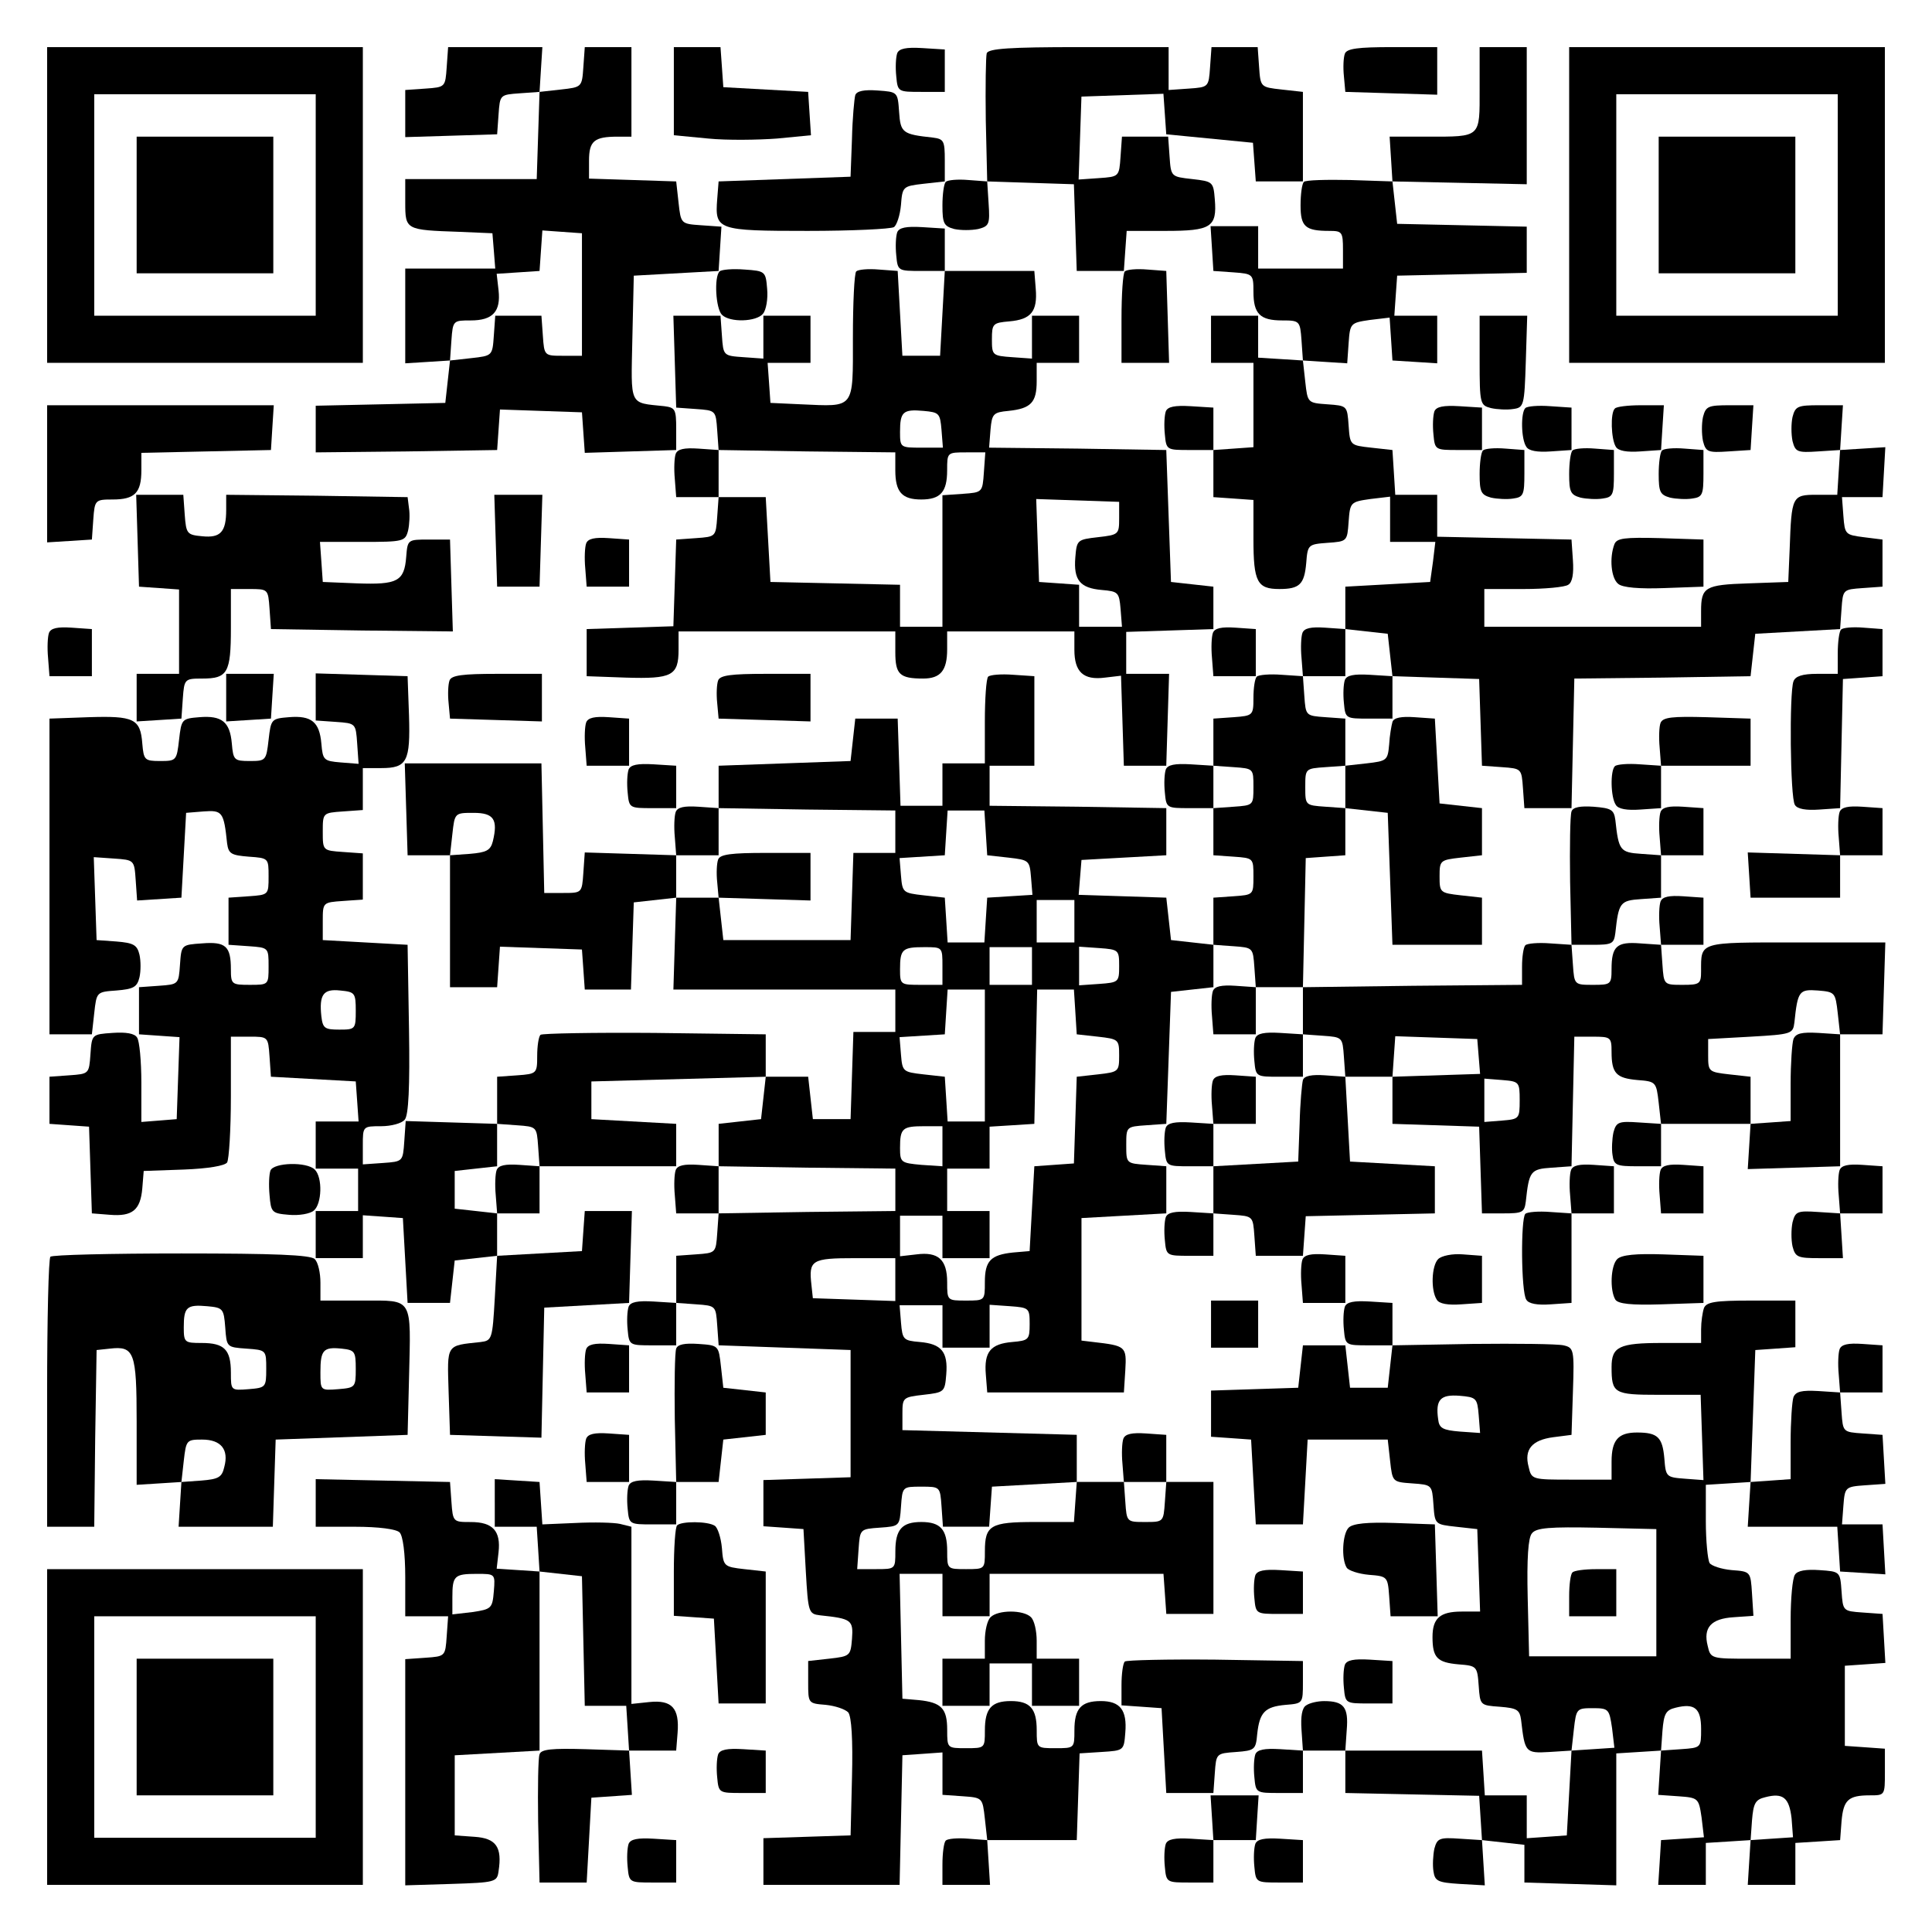
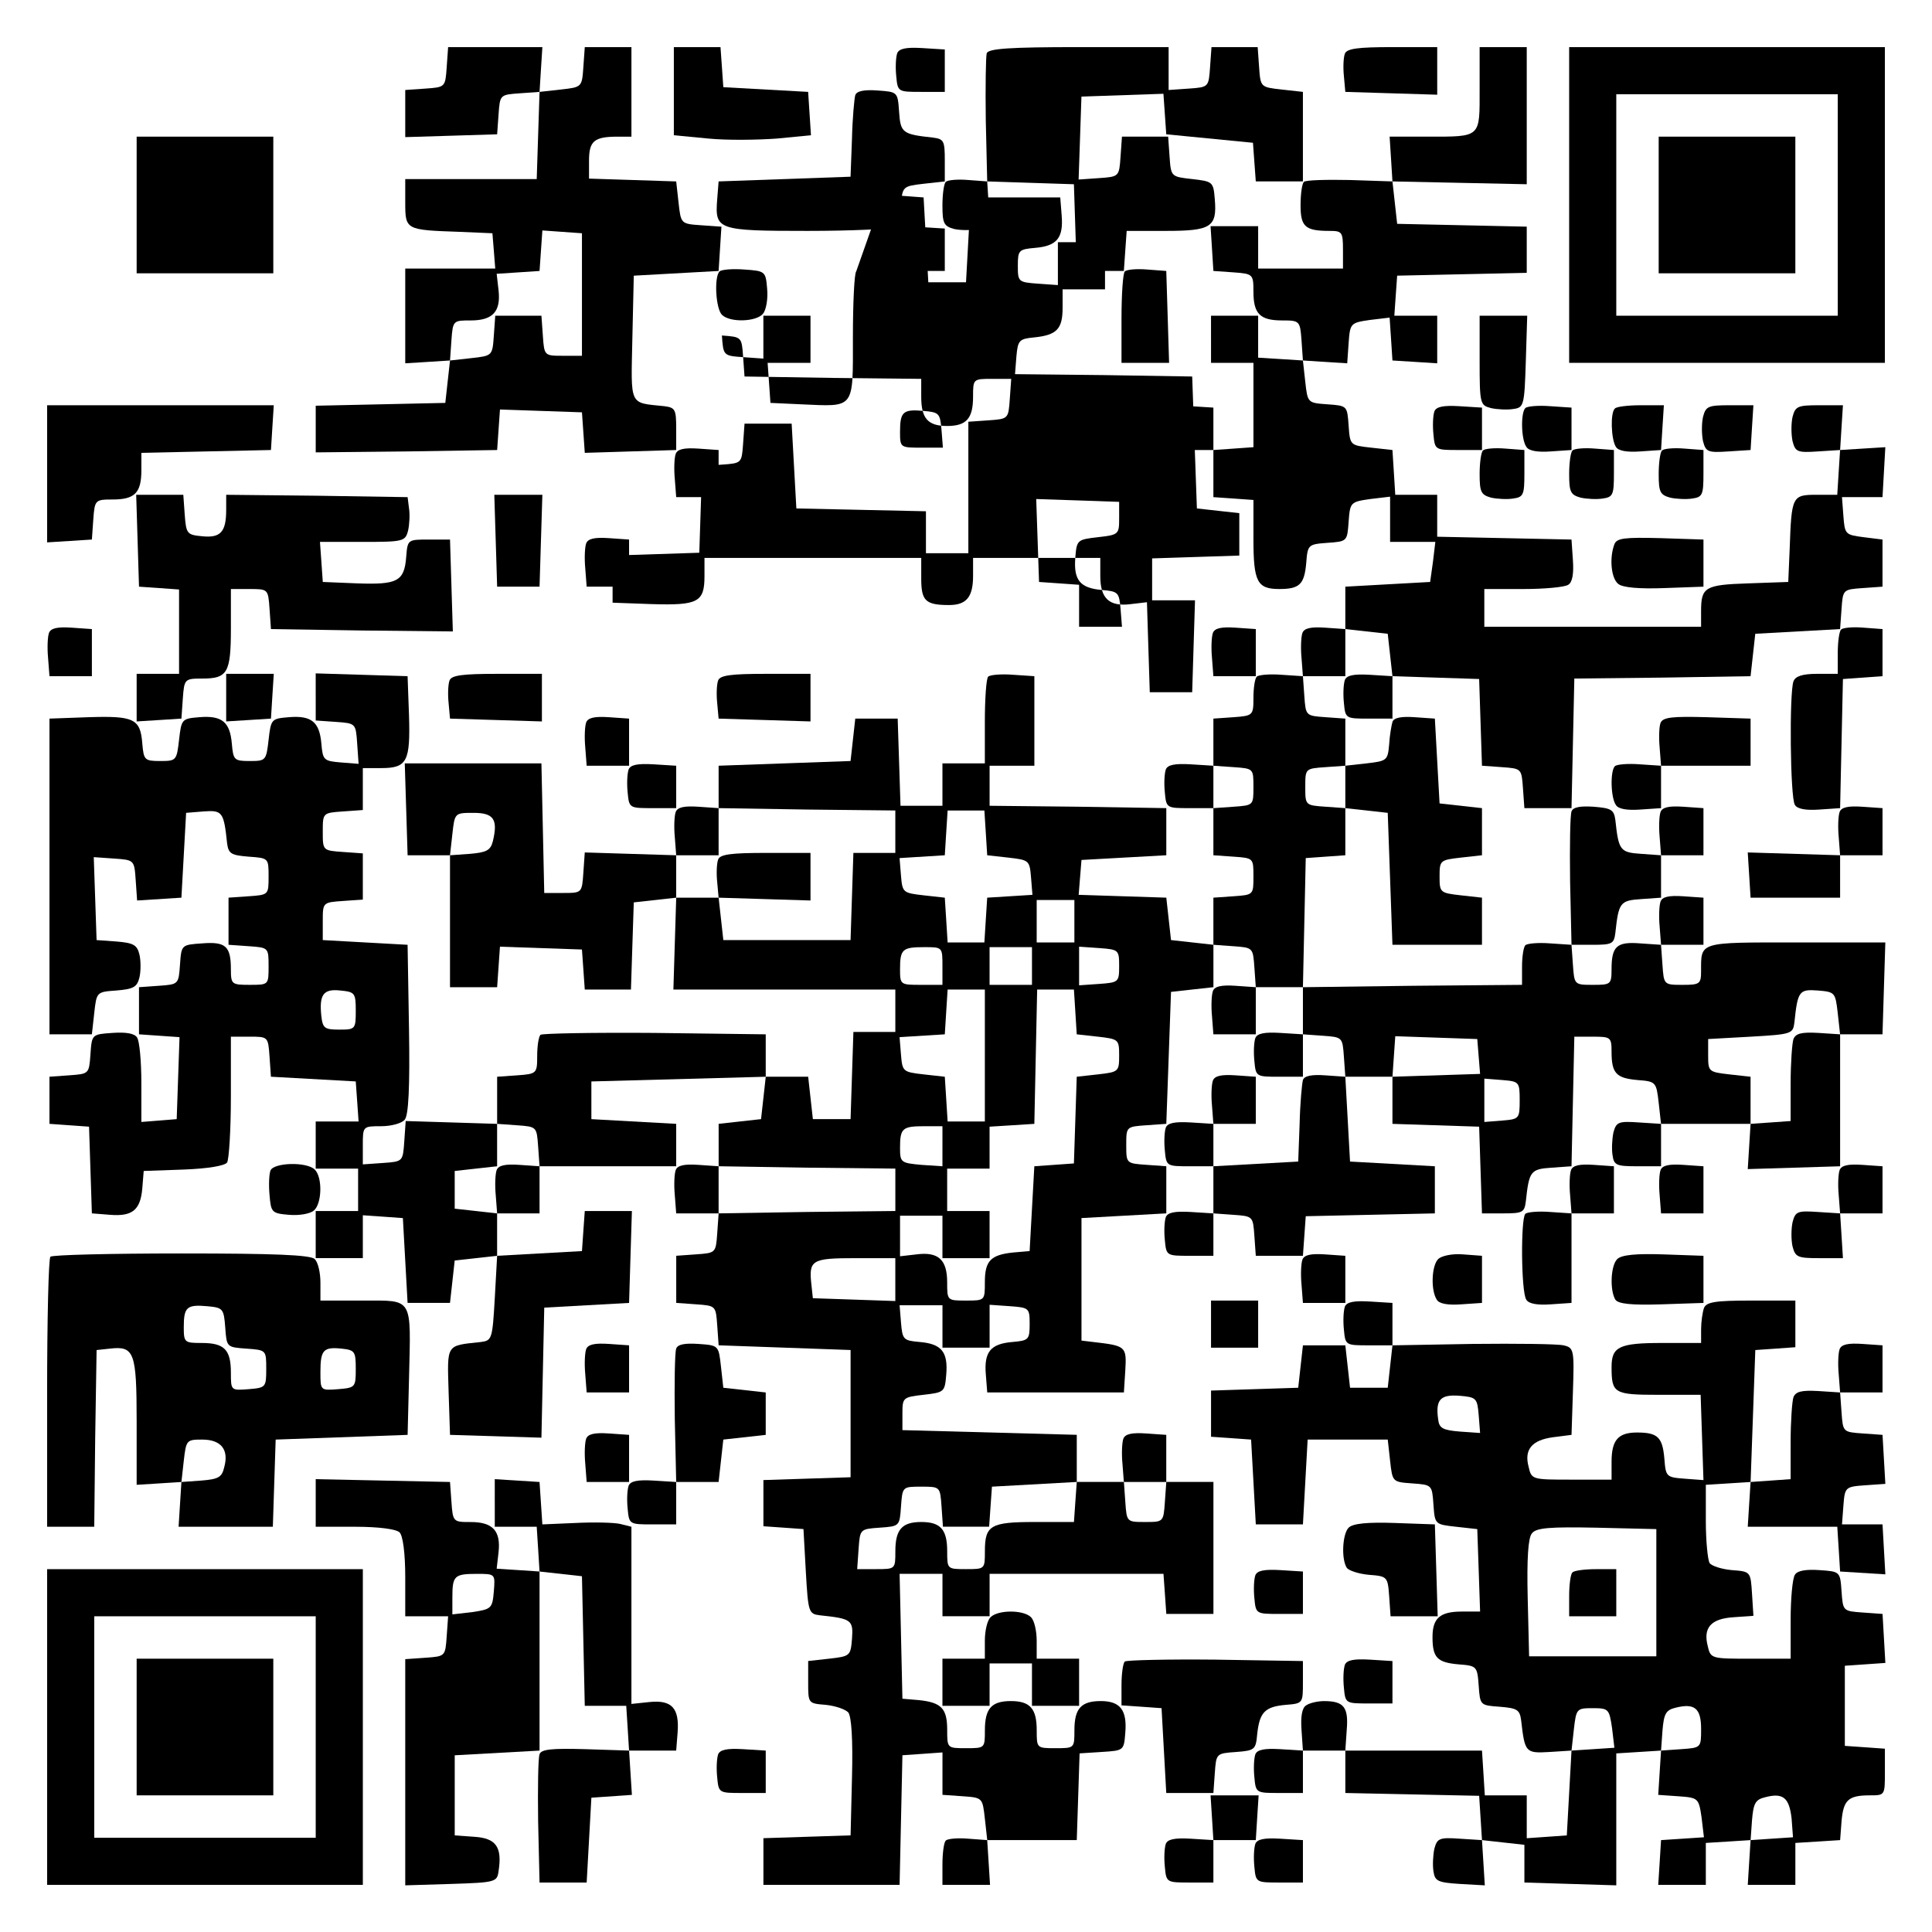
<svg xmlns="http://www.w3.org/2000/svg" version="1.0" width="100mm" height="100mm" viewBox="0 0 410 410" preserveAspectRatio="xMidYMid meet">
  <g transform="translate(0,410) scale(0.1,-0.1)" fill="#000000" stroke="none">
-     <path d="M100 3665 l0 -335 335 0 335 0 0 335 0 335 -335 0 -335 0 0 -335z m570 0 l0 -235 -235 0 -235 0 0 235 0 235 235 0 235 0 0 -235z" />
    <path d="M290 3665 l0 -145 145 0 145 0 0 145 0 145 -145 0 -145 0 0 -145z" />
    <path d="M948 3958 c-3 -43 -3 -43 -45 -46 l-43 -3 0 -50 0 -50 98 3 97 3 3 42 c3 42 3 42 45 45 l42 3 3 48 3 47 -100 0 -100 0 -3 -42z" />
    <path d="M1238 3958 c-3 -43 -3 -43 -48 -48 l-45 -5 -3 -92 -3 -93 -139 0 -140 0 0 -50 c0 -58 1 -58 115 -62 l70 -3 3 -37 3 -38 -95 0 -96 0 0 -101 0 -100 48 3 47 3 3 43 c3 42 4 42 41 42 47 0 64 19 59 64 l-4 35 46 3 45 3 3 43 3 43 42 -3 42 -3 0 -130 0 -130 -40 0 c-40 0 -40 0 -43 43 l-3 42 -49 0 -49 0 -3 -42 c-3 -43 -3 -43 -48 -48 l-45 -5 -5 -45 -5 -45 -137 -3 -138 -3 0 -49 0 -50 193 2 192 3 3 43 3 43 87 -3 87 -3 3 -43 3 -43 97 3 97 3 0 45 c0 41 -2 45 -25 48 -76 8 -71 -2 -68 145 l3 132 90 5 90 5 3 47 3 47 -43 3 c-43 3 -43 3 -48 48 l-5 45 -92 3 -93 3 0 38 c0 42 11 51 61 51 l29 0 0 95 0 95 -49 0 -50 0 -3 -42z" />
    <path d="M1430 3906 l0 -93 73 -7 c40 -4 106 -3 146 0 l72 7 -3 46 -3 46 -90 5 -90 5 -3 43 -3 42 -50 0 -49 0 0 -94z" />
    <path d="M1904 3987 c-3 -9 -4 -30 -2 -49 3 -33 4 -33 53 -33 l50 0 0 45 0 45 -48 3 c-34 2 -49 -1 -53 -11z" />
    <path d="M2094 3987 c-2 -7 -3 -71 -2 -143 l3 -129 92 -3 92 -3 3 -92 3 -92 50 0 50 0 3 43 3 42 83 0 c96 0 109 8 104 67 -3 37 -4 38 -48 43 -45 5 -45 5 -48 48 l-3 42 -49 0 -49 0 -3 -42 c-3 -43 -3 -43 -46 -46 l-43 -3 3 88 3 88 87 3 87 3 3 -43 3 -43 92 -9 92 -9 3 -41 3 -41 50 0 50 0 0 95 0 95 -45 5 c-45 5 -45 5 -48 48 l-3 42 -49 0 -49 0 -3 -42 c-3 -43 -3 -43 -45 -46 l-43 -3 0 45 0 46 -190 0 c-147 0 -192 -3 -196 -13z" />
    <path d="M2854 3986 c-3 -8 -4 -29 -2 -48 l3 -33 98 -3 97 -3 0 51 0 50 -95 0 c-73 0 -97 -3 -101 -14z" />
    <path d="M3140 3911 c0 -104 4 -101 -111 -101 l-80 0 3 -47 3 -48 143 -3 142 -3 0 146 0 145 -50 0 -50 0 0 -89z" />
    <path d="M3330 3665 l0 -335 335 0 335 0 0 335 0 335 -335 0 -335 0 0 -335z m570 0 l0 -235 -235 0 -235 0 0 235 0 235 235 0 235 0 0 -235z" />
    <path d="M3520 3665 l0 -145 145 0 145 0 0 145 0 145 -145 0 -145 0 0 -145z" />
    <path d="M1815 3898 c-2 -7 -6 -49 -7 -93 l-3 -80 -140 -5 -140 -5 -3 -38 c-5 -65 0 -67 192 -67 94 0 176 4 183 8 6 4 13 25 15 47 3 39 4 40 48 45 l45 5 0 45 c0 41 -2 45 -25 48 -65 7 -69 10 -72 55 -3 42 -3 42 -46 45 -28 2 -44 -1 -47 -10z" />
    <path d="M2007 3714 c-4 -4 -7 -27 -7 -50 0 -38 3 -44 25 -50 14 -3 36 -3 51 0 23 6 25 10 22 54 l-3 47 -40 3 c-23 2 -44 0 -48 -4z" />
    <path d="M2767 3714 c-4 -4 -7 -26 -7 -50 0 -45 10 -54 61 -54 27 0 29 -2 29 -40 l0 -40 -90 0 -90 0 0 45 0 45 -51 0 -50 0 3 -47 3 -48 43 -3 c41 -3 42 -4 42 -41 0 -47 14 -61 61 -61 37 0 38 -1 41 -42 l3 -43 47 -3 47 -3 3 43 c3 42 4 43 45 49 l42 5 3 -45 3 -46 48 -3 47 -3 0 50 0 51 -46 0 -45 0 3 43 3 42 138 3 137 3 0 49 0 49 -137 3 -138 3 -5 45 -5 45 -90 3 c-50 1 -94 0 -98 -4z" />
    <path d="M1904 3607 c-3 -9 -4 -30 -2 -49 3 -33 4 -33 53 -33 l50 0 0 45 0 45 -48 3 c-34 2 -49 -1 -53 -11z" />
    <path d="M1527 3524 c-12 -12 -8 -79 5 -92 17 -17 73 -15 87 2 7 8 11 32 9 53 -3 37 -4 38 -48 41 -25 2 -49 0 -53 -4z" />
-     <path d="M1817 3524 c-4 -4 -7 -67 -7 -140 0 -154 5 -147 -110 -142 l-65 3 -3 43 -3 42 45 0 46 0 0 50 0 50 -50 0 -50 0 0 -46 0 -45 -42 3 c-43 3 -43 3 -46 46 l-3 42 -50 0 -50 0 3 -97 3 -98 42 -3 c42 -3 42 -3 45 -45 l3 -42 188 -3 187 -2 0 -38 c0 -46 14 -62 55 -62 41 0 55 16 55 62 0 38 0 38 41 38 l40 0 -3 -42 c-3 -43 -3 -43 -45 -46 l-43 -3 0 -140 0 -139 -45 0 -45 0 0 45 0 44 -137 3 -138 3 -5 90 -5 90 -50 0 -50 0 -3 -42 c-3 -42 -3 -42 -45 -45 l-42 -3 -3 -92 -3 -92 -92 -3 -92 -3 0 -50 0 -50 83 -3 c98 -3 112 4 112 59 l0 39 230 0 230 0 0 -44 c0 -47 9 -56 59 -56 37 0 51 17 51 62 l0 38 135 0 135 0 0 -39 c0 -47 19 -65 65 -59 l34 4 3 -96 3 -95 45 0 45 0 3 98 3 97 -46 0 -45 0 0 45 0 44 93 3 92 3 0 45 0 45 -45 5 -45 5 -5 140 -5 140 -188 3 -188 2 3 38 c3 34 6 37 38 40 48 5 60 18 60 63 l0 39 45 0 45 0 0 50 0 50 -50 0 -50 0 0 -46 0 -45 -42 3 c-42 3 -43 4 -43 38 0 33 2 35 37 38 46 4 60 21 56 69 l-3 38 -95 0 -95 0 -5 -90 -5 -90 -40 0 -40 0 -5 90 -5 90 -40 3 c-23 2 -44 0 -48 -4z m181 -336 l3 -38 -45 0 c-45 0 -46 0 -46 33 0 43 6 49 50 45 33 -3 35 -5 38 -40z m377 -188 c0 -34 -1 -35 -45 -40 -44 -5 -45 -6 -48 -43 -4 -48 10 -65 56 -69 35 -3 37 -5 40 -40 l3 -38 -45 0 -46 0 0 44 0 45 -42 3 -43 3 -3 88 -3 88 88 -3 88 -3 0 -35z" />
+     <path d="M1817 3524 c-4 -4 -7 -67 -7 -140 0 -154 5 -147 -110 -142 l-65 3 -3 43 -3 42 45 0 46 0 0 50 0 50 -50 0 -50 0 0 -46 0 -45 -42 3 c-43 3 -43 3 -46 46 c42 -3 42 -3 45 -45 l3 -42 188 -3 187 -2 0 -38 c0 -46 14 -62 55 -62 41 0 55 16 55 62 0 38 0 38 41 38 l40 0 -3 -42 c-3 -43 -3 -43 -45 -46 l-43 -3 0 -140 0 -139 -45 0 -45 0 0 45 0 44 -137 3 -138 3 -5 90 -5 90 -50 0 -50 0 -3 -42 c-3 -42 -3 -42 -45 -45 l-42 -3 -3 -92 -3 -92 -92 -3 -92 -3 0 -50 0 -50 83 -3 c98 -3 112 4 112 59 l0 39 230 0 230 0 0 -44 c0 -47 9 -56 59 -56 37 0 51 17 51 62 l0 38 135 0 135 0 0 -39 c0 -47 19 -65 65 -59 l34 4 3 -96 3 -95 45 0 45 0 3 98 3 97 -46 0 -45 0 0 45 0 44 93 3 92 3 0 45 0 45 -45 5 -45 5 -5 140 -5 140 -188 3 -188 2 3 38 c3 34 6 37 38 40 48 5 60 18 60 63 l0 39 45 0 45 0 0 50 0 50 -50 0 -50 0 0 -46 0 -45 -42 3 c-42 3 -43 4 -43 38 0 33 2 35 37 38 46 4 60 21 56 69 l-3 38 -95 0 -95 0 -5 -90 -5 -90 -40 0 -40 0 -5 90 -5 90 -40 3 c-23 2 -44 0 -48 -4z m181 -336 l3 -38 -45 0 c-45 0 -46 0 -46 33 0 43 6 49 50 45 33 -3 35 -5 38 -40z m377 -188 c0 -34 -1 -35 -45 -40 -44 -5 -45 -6 -48 -43 -4 -48 10 -65 56 -69 35 -3 37 -5 40 -40 l3 -38 -45 0 -46 0 0 44 0 45 -42 3 -43 3 -3 88 -3 88 88 -3 88 -3 0 -35z" />
    <path d="M2387 3524 c-4 -4 -7 -49 -7 -101 l0 -93 50 0 51 0 -3 98 -3 97 -40 3 c-23 2 -44 0 -48 -4z" />
    <path d="M2570 3380 l0 -50 45 0 45 0 0 -89 0 -90 -42 -3 -43 -3 0 -50 0 -50 43 -3 42 -3 0 -83 c0 -91 8 -106 55 -106 43 0 53 10 57 55 3 39 4 40 45 43 42 3 42 3 45 45 3 41 4 42 46 48 l42 5 0 -48 0 -48 48 0 48 0 -5 -42 -6 -43 -90 -5 -90 -5 0 -45 0 -45 45 -5 45 -5 5 -45 5 -45 92 -3 92 -3 3 -92 3 -92 42 -3 c42 -3 42 -3 45 -45 l3 -42 50 0 50 0 3 137 3 138 187 2 187 3 5 45 5 45 90 5 90 5 3 42 c3 42 3 42 45 45 l42 3 0 50 0 50 -40 5 c-39 5 -40 6 -43 45 l-3 40 43 0 43 0 3 53 3 53 -48 -3 -48 -3 -3 -47 -3 -48 -44 0 c-52 0 -53 -3 -57 -115 l-3 -70 -85 -3 c-92 -3 -100 -8 -100 -59 l0 -33 -230 0 -230 0 0 40 0 40 83 0 c45 0 88 4 95 9 9 5 12 24 10 52 l-3 44 -142 3 -143 3 0 44 0 45 -44 0 -45 0 -3 48 -3 47 -45 5 c-45 5 -45 5 -48 47 -3 42 -3 42 -45 45 -42 3 -42 3 -47 48 l-5 45 -47 3 -48 3 0 45 0 44 -50 0 -50 0 0 -50z" />
    <path d="M3140 3335 c0 -92 1 -95 24 -101 13 -3 35 -4 47 -2 23 3 24 7 27 101 l3 97 -51 0 -50 0 0 -95z" />
    <path d="M100 3094 l0 -145 48 3 47 3 3 43 c3 41 4 42 41 42 47 0 61 14 61 62 l0 37 138 3 137 3 3 48 3 47 -240 0 -241 0 0 -146z" />
    <path d="M2474 3227 c-3 -9 -4 -30 -2 -49 3 -33 4 -33 53 -33 l50 0 0 45 0 45 -48 3 c-34 2 -49 -1 -53 -11z" />
    <path d="M3044 3227 c-3 -9 -4 -30 -2 -49 3 -33 4 -33 53 -33 l50 0 0 45 0 45 -48 3 c-34 2 -49 -1 -53 -11z" />
    <path d="M3237 3234 c-10 -10 -9 -66 2 -82 5 -9 24 -12 52 -10 l44 3 0 45 0 45 -45 3 c-25 2 -49 0 -53 -4z" />
    <path d="M3427 3233 c-10 -9 -8 -65 2 -81 5 -9 24 -12 52 -10 l44 3 3 48 3 47 -49 0 c-27 0 -52 -3 -55 -7z" />
    <path d="M3614 3215 c-3 -14 -3 -36 0 -51 6 -23 10 -25 54 -22 l47 3 3 48 3 47 -50 0 c-46 0 -51 -2 -57 -25z" />
    <path d="M3804 3215 c-3 -14 -3 -36 0 -51 6 -23 10 -25 54 -22 l47 3 3 48 3 47 -50 0 c-46 0 -51 -2 -57 -25z" />
    <path d="M1434 3137 c-3 -8 -4 -32 -2 -53 l3 -39 45 0 45 0 0 50 0 50 -43 3 c-30 2 -44 -1 -48 -11z" />
    <path d="M3147 3144 c-4 -4 -7 -27 -7 -50 0 -38 3 -44 24 -50 13 -3 35 -4 47 -2 22 3 24 8 24 53 l0 50 -40 3 c-23 2 -44 0 -48 -4z" />
    <path d="M3337 3144 c-4 -4 -7 -27 -7 -50 0 -38 3 -44 24 -50 13 -3 35 -4 47 -2 22 3 24 8 24 53 l0 50 -40 3 c-23 2 -44 0 -48 -4z" />
    <path d="M3527 3144 c-4 -4 -7 -27 -7 -50 0 -38 3 -44 24 -50 13 -3 35 -4 47 -2 22 3 24 8 24 53 l0 50 -40 3 c-23 2 -44 0 -48 -4z" />
    <path d="M292 2953 l3 -98 43 -3 42 -3 0 -90 0 -89 -45 0 -45 0 0 -51 0 -50 48 3 47 3 3 43 c3 41 4 42 41 42 54 0 61 12 61 107 l0 83 39 0 c40 0 40 0 43 -42 l3 -43 193 -3 193 -2 -3 97 -3 98 -45 0 c-45 0 -45 0 -48 -37 -4 -52 -19 -59 -104 -56 l-73 3 -3 43 -3 42 90 0 c87 0 91 1 97 24 3 13 4 35 2 47 l-3 24 -192 3 -193 2 0 -32 c0 -47 -12 -60 -51 -56 -32 3 -34 5 -37 46 l-3 42 -50 0 -50 0 3 -97z" />
    <path d="M1052 2953 l3 -98 45 0 45 0 3 98 3 97 -51 0 -51 0 3 -97z" />
    <path d="M1244 2947 c-3 -8 -4 -32 -2 -53 l3 -39 45 0 45 0 0 50 0 50 -43 3 c-30 2 -44 -1 -48 -11z" />
    <path d="M3426 2945 c-11 -29 -7 -72 8 -84 9 -8 45 -11 98 -9 l83 3 0 50 0 50 -91 3 c-77 2 -93 0 -98 -13z" />
    <path d="M104 2757 c-3 -8 -4 -32 -2 -53 l3 -39 45 0 45 0 0 50 0 50 -43 3 c-30 2 -44 -1 -48 -11z" />
    <path d="M2574 2757 c-3 -8 -4 -32 -2 -53 l3 -39 45 0 45 0 0 50 0 50 -43 3 c-30 2 -44 -1 -48 -11z" />
    <path d="M2764 2757 c-3 -8 -4 -32 -2 -53 l3 -39 45 0 45 0 0 50 0 50 -43 3 c-30 2 -44 -1 -48 -11z" />
    <path d="M3907 2764 c-4 -4 -7 -27 -7 -51 l0 -43 -44 0 c-31 0 -46 -5 -50 -16 -9 -24 -7 -247 3 -262 5 -9 24 -12 52 -10 l44 3 3 137 3 137 42 3 42 3 0 50 0 50 -40 3 c-23 2 -44 0 -48 -4z" />
    <path d="M480 2619 l0 -50 48 3 47 3 3 48 3 47 -50 0 -51 0 0 -51z" />
    <path d="M670 2621 l0 -50 43 -3 c42 -3 42 -3 45 -46 l3 -43 -38 3 c-36 3 -38 5 -41 40 -4 46 -21 60 -69 56 -37 -3 -38 -4 -43 -48 -5 -44 -6 -45 -40 -45 -33 0 -35 2 -38 37 -4 46 -21 60 -69 56 -37 -3 -38 -4 -43 -48 -5 -44 -6 -45 -40 -45 -33 0 -35 2 -38 37 -4 53 -18 59 -114 56 l-83 -3 0 -335 0 -335 45 0 45 0 5 45 c5 45 5 45 47 48 36 3 44 7 49 28 3 13 3 35 0 48 -5 21 -13 25 -49 28 l-42 3 -3 88 -3 88 43 -3 c43 -3 43 -3 46 -46 l3 -43 47 3 47 3 5 90 5 90 37 3 c40 3 43 -1 50 -68 3 -22 9 -25 46 -28 42 -3 42 -3 42 -42 0 -39 0 -39 -42 -42 l-43 -3 0 -50 0 -50 43 -3 c42 -3 42 -3 42 -43 0 -39 0 -39 -40 -39 -38 0 -40 1 -40 33 0 49 -11 59 -61 55 -44 -3 -44 -3 -47 -45 -3 -42 -3 -42 -45 -45 l-42 -3 0 -50 0 -50 43 -3 43 -3 -3 -87 -3 -87 -37 -3 -38 -3 0 83 c0 46 -4 89 -9 96 -5 9 -24 12 -52 10 -44 -3 -44 -3 -47 -45 -3 -42 -3 -42 -45 -45 l-42 -3 0 -50 0 -50 42 -3 42 -3 3 -92 3 -92 38 -3 c48 -4 65 10 69 56 l3 37 85 3 c52 2 87 8 92 15 4 7 8 69 8 140 l0 127 39 0 c40 0 40 0 43 -42 l3 -43 90 -5 90 -5 3 -42 3 -43 -45 0 -46 0 0 -50 0 -50 45 0 45 0 0 -45 0 -45 -45 0 -45 0 0 -50 0 -50 50 0 50 0 0 46 0 45 43 -3 42 -3 5 -90 5 -90 45 0 45 0 5 45 5 45 45 5 45 5 0 45 0 45 -45 5 -45 5 0 40 0 40 45 5 45 5 0 45 0 45 -97 3 -97 3 -3 -43 c-3 -43 -3 -43 -45 -46 l-43 -3 0 40 c0 41 0 41 39 41 21 0 44 6 50 14 8 9 11 69 9 192 l-3 179 -90 5 -90 5 0 40 c0 40 0 40 43 43 l42 3 0 49 0 49 -42 3 c-43 3 -43 3 -43 43 0 40 0 40 43 43 l42 3 0 45 0 44 39 0 c55 0 62 14 59 112 l-3 83 -97 3 -98 3 0 -50z m85 -666 c0 -39 -1 -40 -35 -40 -31 0 -35 3 -38 28 -5 46 4 59 40 55 31 -3 33 -5 33 -43z" />
    <path d="M954 2656 c-3 -8 -4 -29 -2 -48 l3 -33 98 -3 97 -3 0 51 0 50 -95 0 c-73 0 -97 -3 -101 -14z" />
    <path d="M1524 2656 c-3 -8 -4 -29 -2 -48 l3 -33 98 -3 97 -3 0 51 0 50 -95 0 c-73 0 -97 -3 -101 -14z" />
    <path d="M2097 2664 c-4 -4 -7 -47 -7 -96 l0 -88 -45 0 -45 0 0 -45 0 -45 -45 0 -44 0 -3 93 -3 92 -45 0 -45 0 -5 -45 -5 -45 -140 -5 -140 -5 0 -45 0 -45 188 -3 187 -2 0 -45 0 -45 -45 0 -44 0 -3 -92 -3 -93 -135 0 -135 0 -5 45 -5 45 -45 0 -45 0 -3 -97 -3 -98 236 0 235 0 0 -45 0 -45 -45 0 -44 0 -3 -92 -3 -93 -40 0 -40 0 -5 45 -5 45 -45 0 -45 0 -5 -45 -5 -45 -45 -5 -45 -5 0 -45 0 -45 188 -3 187 -2 0 -45 0 -45 -187 -2 -188 -3 -3 -42 c-3 -42 -3 -42 -45 -45 l-42 -3 0 -50 0 -50 42 -3 c42 -3 42 -3 45 -45 l3 -42 140 -5 140 -5 0 -135 0 -135 -92 -3 -93 -3 0 -49 0 -49 43 -3 42 -3 5 -90 c5 -87 6 -90 30 -93 67 -7 71 -10 68 -50 -3 -36 -4 -37 -48 -42 l-45 -5 0 -45 c0 -45 0 -45 37 -48 20 -2 41 -9 48 -16 7 -9 10 -58 8 -137 l-3 -124 -92 -3 -93 -3 0 -49 0 -50 145 0 144 0 3 138 3 137 43 3 42 3 0 -45 0 -45 43 -3 c42 -3 42 -3 47 -48 l5 -45 95 0 95 0 3 92 3 92 47 3 c47 3 47 3 50 41 4 48 -11 67 -52 67 -42 0 -56 -16 -56 -62 0 -38 0 -38 -40 -38 -40 0 -40 0 -40 38 0 46 -14 62 -55 62 -41 0 -55 -16 -55 -62 0 -38 0 -38 -40 -38 -40 0 -40 0 -40 39 0 45 -12 58 -60 63 l-35 3 -3 133 -3 132 46 0 45 0 0 -45 0 -45 50 0 50 0 0 45 0 45 184 0 185 0 3 -42 3 -43 50 0 50 0 0 140 0 140 -50 0 -50 0 -3 -42 c-3 -43 -3 -43 -42 -43 -39 0 -39 0 -42 43 l-3 42 -50 0 -50 0 -3 -42 -3 -43 -83 0 c-94 0 -106 -7 -106 -62 0 -38 0 -38 -40 -38 -40 0 -40 0 -40 38 0 46 -14 62 -55 62 -41 0 -55 -16 -55 -62 0 -38 0 -38 -41 -38 l-40 0 3 43 c3 42 3 42 45 45 42 3 42 3 45 45 3 42 3 42 43 42 40 0 40 0 43 -42 l3 -43 49 0 49 0 3 43 3 42 90 5 90 5 0 50 0 50 -185 5 -185 5 0 35 c0 34 1 35 45 40 44 5 45 6 48 43 4 48 -10 65 -56 69 -35 3 -37 5 -40 41 l-3 37 45 0 46 0 0 -45 0 -45 50 0 50 0 0 46 0 45 43 -3 c41 -3 42 -4 42 -38 0 -33 -2 -35 -37 -38 -46 -4 -60 -21 -56 -69 l3 -38 145 0 145 0 3 47 c3 51 1 52 -68 60 l-25 3 0 130 0 130 90 5 90 5 0 50 0 50 -42 3 c-43 3 -43 3 -43 42 0 39 0 39 43 42 l42 3 5 140 5 140 45 5 45 5 0 45 0 45 -45 5 -45 5 -5 45 -5 45 -93 3 -93 3 3 37 3 37 90 5 90 5 0 50 0 50 -187 3 -188 2 0 43 0 42 47 0 48 0 0 95 0 95 -45 3 c-25 2 -49 0 -53 -4z m-5 -331 l3 -48 45 -5 c44 -5 45 -6 48 -42 l3 -37 -48 -3 -48 -3 -3 -47 -3 -48 -39 0 -39 0 -3 48 -3 47 -45 5 c-44 5 -45 6 -48 42 l-3 37 48 3 48 3 3 48 3 47 39 0 39 0 3 -47z m188 -188 l0 -45 -40 0 -40 0 0 45 0 45 40 0 40 0 0 -45z m-280 -95 l0 -40 -45 0 c-44 0 -45 0 -45 33 0 43 5 47 52 47 38 0 38 0 38 -40z m190 0 l0 -40 -45 0 -45 0 0 40 0 40 45 0 45 0 0 -40z m185 0 c0 -34 -1 -35 -42 -38 l-43 -3 0 41 0 41 43 -3 c41 -3 42 -4 42 -38z m-285 -190 l0 -140 -39 0 -40 0 -3 48 -3 47 -45 5 c-44 5 -45 6 -48 42 l-3 37 48 3 48 3 3 48 3 47 40 0 39 0 0 -140z m192 93 l3 -48 45 -5 c44 -5 45 -6 45 -40 0 -34 -1 -35 -45 -40 l-45 -5 -3 -92 -3 -92 -42 -3 -42 -3 -5 -90 -5 -90 -35 -3 c-48 -5 -60 -18 -60 -63 0 -39 0 -39 -40 -39 -40 0 -40 0 -40 39 0 48 -19 65 -65 59 l-35 -4 0 43 0 43 45 0 45 0 0 -45 0 -45 50 0 50 0 0 50 0 50 -45 0 -45 0 0 45 0 45 45 0 45 0 0 44 0 45 48 3 47 3 3 143 3 142 39 0 39 0 3 -47z m-282 -286 l0 -42 -45 3 c-43 4 -45 5 -45 36 0 42 5 46 52 46 l38 0 0 -43z m-100 -282 l0 -46 -87 3 -88 3 -3 28 c-6 53 0 57 93 57 l85 0 0 -45z" />
    <path d="M2667 2664 c-4 -4 -7 -24 -7 -45 0 -37 -1 -38 -42 -41 l-43 -3 0 -50 0 -50 43 -3 c42 -3 42 -3 42 -42 0 -39 0 -39 -42 -42 l-43 -3 0 -50 0 -50 43 -3 c42 -3 42 -3 42 -42 0 -39 0 -39 -42 -42 l-43 -3 0 -50 0 -50 42 -3 c42 -3 42 -3 45 -45 l3 -42 50 0 50 0 3 137 3 137 42 3 42 3 0 50 0 50 -42 3 c-43 3 -43 3 -43 42 0 39 0 39 43 42 l42 3 0 50 0 50 -42 3 c-42 3 -42 3 -45 45 l-3 42 -45 3 c-25 2 -49 0 -53 -4z" />
    <path d="M2854 2657 c-3 -9 -4 -30 -2 -49 3 -33 4 -33 53 -33 l50 0 0 45 0 45 -48 3 c-34 2 -49 -1 -53 -11z" />
    <path d="M1244 2567 c-3 -8 -4 -32 -2 -53 l3 -39 45 0 45 0 0 50 0 50 -43 3 c-30 2 -44 -1 -48 -11z" />
    <path d="M2955 2568 c-2 -7 -6 -29 -7 -48 -3 -34 -5 -35 -48 -40 l-45 -5 0 -45 0 -45 45 -5 45 -5 5 -140 5 -140 95 0 95 0 0 50 0 50 -45 5 c-44 5 -45 6 -45 40 0 34 1 35 45 40 l45 5 0 50 0 50 -45 5 -45 5 -5 90 -5 90 -43 3 c-28 2 -44 -1 -47 -10z" />
    <path d="M3524 2566 c-3 -7 -4 -31 -2 -52 l3 -39 95 0 95 0 0 50 0 50 -93 3 c-73 2 -93 0 -98 -12z" />
    <path d="M862 2383 l3 -98 45 0 45 0 5 45 c5 45 5 45 45 45 43 0 52 -14 41 -60 -5 -20 -14 -24 -49 -27 l-42 -3 0 -140 0 -140 50 0 50 0 3 43 3 43 87 -3 87 -3 3 -42 3 -43 49 0 49 0 3 93 3 92 45 5 45 5 0 45 0 45 -97 3 -97 3 -3 -43 c-3 -43 -3 -43 -43 -43 l-40 0 -3 138 -3 137 -145 0 -145 0 3 -97z" />
    <path d="M1334 2467 c-3 -9 -4 -30 -2 -49 3 -33 4 -33 53 -33 l50 0 0 45 0 45 -48 3 c-34 2 -49 -1 -53 -11z" />
    <path d="M2474 2467 c-3 -9 -4 -30 -2 -49 3 -33 4 -33 53 -33 l50 0 0 45 0 45 -48 3 c-34 2 -49 -1 -53 -11z" />
    <path d="M3427 2474 c-10 -10 -9 -66 2 -82 5 -9 24 -12 52 -10 l44 3 0 45 0 45 -45 3 c-25 2 -49 0 -53 -4z" />
    <path d="M1434 2377 c-3 -8 -4 -32 -2 -53 l3 -39 45 0 45 0 0 50 0 50 -43 3 c-30 2 -44 -1 -48 -11z" />
    <path d="M3335 2378 c-3 -8 -4 -75 -3 -149 l3 -134 45 0 c41 0 45 2 48 25 7 65 10 69 55 72 l42 3 0 45 0 45 -42 3 c-45 3 -48 7 -55 72 -3 22 -9 25 -46 28 -29 2 -44 -1 -47 -10z" />
    <path d="M3524 2377 c-3 -8 -4 -32 -2 -53 l3 -39 45 0 45 0 0 50 0 50 -43 3 c-30 2 -44 -1 -48 -11z" />
    <path d="M3904 2377 c-3 -8 -4 -32 -2 -53 l3 -39 45 0 45 0 0 50 0 50 -43 3 c-30 2 -44 -1 -48 -11z" />
    <path d="M1524 2276 c-3 -8 -4 -29 -2 -48 l3 -33 98 -3 97 -3 0 51 0 50 -95 0 c-73 0 -97 -3 -101 -14z" />
    <path d="M3712 2243 l3 -48 95 0 95 0 0 45 0 45 -98 3 -98 3 3 -48z" />
    <path d="M3524 2187 c-3 -8 -4 -32 -2 -53 l3 -39 45 0 45 0 0 50 0 50 -43 3 c-30 2 -44 -1 -48 -11z" />
    <path d="M3237 2094 c-4 -4 -7 -25 -7 -45 l0 -39 -232 -2 -233 -3 0 -50 0 -50 42 -3 c42 -3 42 -3 45 -45 l3 -42 50 0 50 0 3 43 3 43 87 -3 87 -3 3 -37 3 -37 -93 -3 -93 -3 0 -50 0 -50 92 -3 92 -3 3 -92 3 -92 45 0 c41 0 45 2 48 25 7 65 10 69 55 72 l42 3 3 138 3 137 39 0 c38 0 40 -1 40 -32 0 -46 10 -56 55 -60 39 -3 40 -4 45 -48 l5 -45 95 0 95 0 0 50 0 50 -45 5 c-44 5 -45 6 -45 40 l0 35 90 5 c87 5 90 6 93 30 7 67 10 71 50 68 36 -3 37 -4 42 -48 l5 -45 45 0 45 0 3 98 3 97 -190 0 c-207 0 -201 2 -201 -61 0 -27 -3 -29 -39 -29 -40 0 -40 0 -43 43 l-3 42 -44 3 c-50 4 -61 -6 -61 -55 0 -32 -2 -33 -39 -33 -40 0 -40 0 -43 43 l-3 42 -45 3 c-25 2 -49 0 -53 -4z m-12 -329 c0 -39 -1 -40 -37 -43 l-38 -3 0 46 0 46 38 -3 c36 -3 37 -4 37 -43z" />
    <path d="M2574 1997 c-3 -8 -4 -32 -2 -53 l3 -39 45 0 45 0 0 50 0 50 -43 3 c-30 2 -44 -1 -48 -11z" />
    <path d="M1147 1904 c-4 -4 -7 -24 -7 -45 0 -37 -1 -38 -42 -41 l-43 -3 0 -50 0 -50 42 -3 c42 -3 42 -3 45 -45 l3 -42 145 0 145 0 0 45 0 45 -90 5 -90 5 0 40 0 40 185 5 185 5 0 45 0 45 -236 3 c-129 1 -238 -1 -242 -4z" />
    <path d="M2664 1897 c-3 -9 -4 -30 -2 -49 3 -33 4 -33 53 -33 l50 0 0 45 0 45 -48 3 c-34 2 -49 -1 -53 -11z" />
    <path d="M3806 1895 c-3 -9 -6 -52 -6 -95 l0 -79 -42 -3 -43 -3 -3 -48 -3 -48 98 3 98 3 0 140 0 140 -46 3 c-36 2 -48 -1 -53 -13z" />
    <path d="M2574 1807 c-3 -8 -4 -32 -2 -53 l3 -39 45 0 45 0 0 50 0 50 -43 3 c-30 2 -44 -1 -48 -11z" />
    <path d="M2765 1808 c-2 -7 -6 -49 -7 -93 l-3 -80 -90 -5 -90 -5 0 -50 0 -50 42 -3 c42 -3 42 -3 45 -45 l3 -42 50 0 50 0 3 42 3 42 137 3 137 3 0 50 0 50 -90 5 -90 5 -5 90 -5 90 -43 3 c-28 2 -44 -1 -47 -10z" />
    <path d="M2474 1707 c-3 -9 -4 -30 -2 -49 3 -33 4 -33 53 -33 l50 0 0 45 0 45 -48 3 c-34 2 -49 -1 -53 -11z" />
    <path d="M3424 1697 c-3 -14 -4 -36 -2 -48 3 -22 8 -24 53 -24 l50 0 0 45 0 45 -47 3 c-43 3 -48 1 -54 -21z" />
    <path d="M574 1616 c-3 -8 -4 -31 -2 -52 3 -37 5 -39 41 -42 21 -2 45 2 53 9 17 14 19 70 2 87 -17 17 -87 15 -94 -2z" />
    <path d="M1054 1617 c-3 -8 -4 -32 -2 -53 l3 -39 45 0 45 0 0 50 0 50 -43 3 c-30 2 -44 -1 -48 -11z" />
    <path d="M1434 1617 c-3 -8 -4 -32 -2 -53 l3 -39 45 0 45 0 0 50 0 50 -43 3 c-30 2 -44 -1 -48 -11z" />
    <path d="M3334 1617 c-3 -8 -4 -32 -2 -53 l3 -39 45 0 45 0 0 50 0 50 -43 3 c-30 2 -44 -1 -48 -11z" />
    <path d="M3524 1617 c-3 -8 -4 -32 -2 -53 l3 -39 45 0 45 0 0 50 0 50 -43 3 c-30 2 -44 -1 -48 -11z" />
    <path d="M3904 1617 c-3 -8 -4 -32 -2 -53 l3 -39 45 0 45 0 0 50 0 50 -43 3 c-30 2 -44 -1 -48 -11z" />
    <path d="M1238 1488 l-3 -43 -90 -5 -90 -5 -5 -90 c-5 -87 -6 -90 -30 -93 -74 -8 -71 -3 -68 -105 l3 -92 97 -3 97 -3 3 138 3 138 90 5 90 5 3 98 3 97 -50 0 -50 0 -3 -42z" />
    <path d="M2474 1517 c-3 -9 -4 -30 -2 -49 3 -33 4 -33 53 -33 l50 0 0 45 0 45 -48 3 c-34 2 -49 -1 -53 -11z" />
    <path d="M3237 1524 c-10 -10 -9 -166 2 -182 5 -9 24 -12 52 -10 l44 3 0 95 0 95 -45 3 c-25 2 -49 0 -53 -4z" />
    <path d="M3804 1506 c-3 -15 -3 -37 0 -51 6 -23 11 -25 57 -25 l50 0 -3 48 -3 47 -47 3 c-44 3 -48 1 -54 -22z" />
    <path d="M107 1433 c-4 -3 -7 -134 -7 -290 l0 -283 50 0 50 0 2 188 3 187 28 3 c52 6 57 -7 57 -155 l0 -134 48 3 47 3 5 45 c5 44 6 45 39 45 40 0 57 -21 47 -58 -5 -22 -12 -26 -49 -29 l-42 -3 -3 -47 -3 -48 100 0 100 0 3 93 3 92 140 5 140 5 3 120 c4 174 10 165 -98 165 l-90 0 0 38 c0 21 -5 43 -12 50 -9 9 -86 12 -283 12 -150 0 -275 -3 -278 -7z m371 -150 c3 -42 3 -42 45 -45 42 -3 42 -3 42 -43 0 -39 -1 -40 -37 -43 -38 -3 -38 -3 -38 35 0 49 -14 63 -62 63 -36 0 -38 1 -38 33 0 43 6 49 50 45 33 -3 35 -5 38 -45z m277 -88 c0 -39 -1 -40 -37 -43 -38 -3 -38 -3 -38 36 0 47 6 54 45 50 28 -3 30 -6 30 -43z" />
    <path d="M2764 1427 c-3 -8 -4 -32 -2 -53 l3 -39 45 0 45 0 0 50 0 50 -43 3 c-30 2 -44 -1 -48 -11z" />
    <path d="M3052 1428 c-14 -14 -16 -66 -3 -86 5 -9 24 -12 52 -10 l44 3 0 50 0 50 -40 3 c-23 2 -46 -3 -53 -10z" />
    <path d="M3432 1428 c-14 -14 -16 -66 -4 -86 6 -9 33 -12 98 -10 l89 3 0 50 0 50 -85 3 c-58 2 -89 -1 -98 -10z" />
-     <path d="M1334 1327 c-3 -9 -4 -30 -2 -49 3 -33 4 -33 53 -33 l50 0 0 45 0 45 -48 3 c-34 2 -49 -1 -53 -11z" />
    <path d="M2570 1290 l0 -50 50 0 50 0 0 50 0 50 -50 0 -50 0 0 -50z" />
    <path d="M2854 1327 c-3 -9 -4 -30 -2 -49 3 -33 4 -33 53 -33 l50 0 0 45 0 45 -48 3 c-34 2 -49 -1 -53 -11z" />
    <path d="M3616 1324 c-3 -9 -6 -29 -6 -45 l0 -29 -83 0 c-91 0 -107 -8 -107 -51 0 -56 5 -59 100 -59 l89 0 3 -90 3 -91 -40 3 c-39 3 -40 4 -43 43 -4 45 -14 55 -58 55 -40 0 -54 -16 -54 -62 l0 -38 -85 0 c-83 0 -85 0 -91 27 -10 37 7 57 52 63 l39 5 3 92 c3 89 2 93 -20 98 -13 3 -99 4 -193 3 l-170 -3 -5 -45 -5 -45 -40 0 -40 0 -5 45 -5 45 -45 0 -45 0 -5 -45 -5 -45 -92 -3 -93 -3 0 -49 0 -49 43 -3 42 -3 5 -90 5 -90 50 0 50 0 5 90 5 90 85 0 85 0 5 -45 c5 -45 5 -45 47 -48 42 -3 42 -3 45 -45 3 -42 3 -42 48 -47 l45 -5 3 -87 3 -88 -39 0 c-46 0 -62 -14 -62 -54 0 -44 10 -54 55 -58 39 -3 40 -4 43 -45 3 -42 3 -42 45 -45 36 -3 42 -6 45 -28 8 -69 9 -71 60 -68 l47 3 5 45 c5 44 6 45 40 45 34 0 35 -2 41 -42 l5 -42 -45 -3 -46 -3 -5 -90 -5 -90 -42 -3 -43 -3 0 45 0 46 -44 0 -45 0 -3 48 -3 47 -145 0 -145 0 0 -45 0 -45 142 -3 142 -3 3 -47 3 -47 45 -5 45 -5 0 -40 0 -40 98 -3 97 -3 0 140 0 140 48 3 47 3 3 42 c3 36 7 44 28 49 40 10 54 -1 54 -45 0 -40 0 -40 -42 -43 l-43 -3 -3 -47 -3 -47 43 -3 c42 -3 43 -4 49 -45 l5 -42 -45 -3 -46 -3 -3 -48 -3 -47 50 0 51 0 0 44 0 45 48 3 47 3 3 42 c3 36 7 44 28 49 38 10 51 -1 56 -45 l3 -40 -45 -3 -45 -3 -3 -47 -3 -48 50 0 51 0 0 44 0 45 48 3 47 3 3 40 c4 45 14 55 60 55 32 0 32 0 32 49 l0 50 -42 3 -43 3 0 85 0 85 43 3 43 3 -3 52 -3 52 -42 3 c-42 3 -42 3 -45 45 -3 42 -3 42 -47 45 -28 2 -47 -1 -52 -10 -5 -7 -9 -50 -9 -95 l0 -83 -85 0 c-83 0 -85 0 -91 27 -10 39 7 58 55 61 l42 3 -3 47 c-3 47 -3 47 -43 50 -22 2 -43 9 -47 15 -4 7 -8 47 -8 89 l0 77 48 3 47 3 5 140 5 140 43 3 42 3 0 50 0 49 -94 0 c-76 0 -95 -3 -100 -16z m-478 -227 l3 -38 -43 3 c-36 3 -44 7 -46 26 -6 42 5 53 45 50 36 -3 38 -5 41 -41z m377 -377 l0 -135 -135 0 -135 0 -3 124 c-2 84 1 128 9 137 9 12 39 14 138 12 l126 -3 0 -135z" />
    <path d="M3337 763 c-4 -3 -7 -26 -7 -50 l0 -43 50 0 50 0 0 50 0 50 -43 0 c-24 0 -47 -3 -50 -7z" />
    <path d="M1244 1237 c-3 -8 -4 -32 -2 -53 l3 -39 45 0 45 0 0 50 0 50 -43 3 c-30 2 -44 -1 -48 -11z" />
    <path d="M1435 1238 c-3 -8 -4 -75 -3 -149 l3 -134 45 0 45 0 5 45 5 45 45 5 45 5 0 45 0 45 -45 5 -45 5 -5 45 c-5 45 -5 45 -48 48 -29 2 -44 -1 -47 -10z" />
    <path d="M3904 1237 c-3 -8 -4 -32 -2 -53 l3 -39 45 0 45 0 0 50 0 50 -43 3 c-30 2 -44 -1 -48 -11z" />
    <path d="M3806 1135 c-3 -9 -6 -52 -6 -95 l0 -79 -42 -3 -43 -3 -3 -47 -3 -48 95 0 95 0 3 -47 3 -48 48 -3 48 -3 -3 53 -3 53 -43 0 -43 0 3 40 c3 39 4 40 46 43 l43 3 -3 52 -3 52 -42 3 c-42 3 -42 3 -45 45 l-3 42 -46 3 c-36 2 -48 -1 -53 -13z" />
    <path d="M1244 1047 c-3 -8 -4 -32 -2 -53 l3 -39 45 0 45 0 0 50 0 50 -43 3 c-30 2 -44 -1 -48 -11z" />
    <path d="M2384 1047 c-3 -8 -4 -32 -2 -53 l3 -39 45 0 45 0 0 50 0 50 -43 3 c-30 2 -44 -1 -48 -11z" />
    <path d="M670 910 l0 -50 83 0 c51 0 88 -5 95 -12 7 -7 12 -44 12 -95 l0 -83 46 0 45 0 -3 -42 c-3 -43 -3 -43 -45 -46 l-43 -3 0 -240 0 -240 98 3 c93 3 97 4 100 27 8 51 -5 70 -51 73 l-42 3 0 85 0 85 90 5 90 5 0 190 0 190 -45 3 -46 3 4 35 c5 45 -12 64 -59 64 -37 0 -38 0 -41 43 l-3 42 -142 3 -143 3 0 -51z m378 -187 c-3 -36 -5 -38 -45 -44 l-43 -5 0 36 c0 46 4 50 52 50 39 0 39 0 36 -37z" />
    <path d="M1050 911 l0 -51 44 0 45 0 3 -47 3 -48 45 -5 45 -5 3 -137 3 -138 44 0 44 0 3 -47 3 -48 50 0 50 0 3 38 c4 52 -12 70 -60 65 l-38 -4 0 188 0 188 -24 6 c-13 3 -56 4 -95 2 l-70 -3 -3 45 -3 45 -47 3 -48 3 0 -50z" />
    <path d="M1334 947 c-3 -9 -4 -30 -2 -49 3 -33 4 -33 53 -33 l50 0 0 45 0 45 -48 3 c-34 2 -49 -1 -53 -11z" />
-     <path d="M1437 863 c-4 -3 -7 -48 -7 -99 l0 -93 43 -3 42 -3 5 -90 5 -90 50 0 50 0 0 140 0 140 -45 5 c-44 5 -45 6 -48 45 -2 22 -9 43 -15 47 -15 10 -71 10 -80 1z" />
    <path d="M2862 858 c-13 -13 -16 -66 -4 -85 4 -6 25 -13 47 -15 39 -3 40 -4 43 -45 l3 -43 50 0 50 0 -3 98 -3 97 -85 3 c-58 2 -89 -1 -98 -10z" />
    <path d="M100 435 l0 -335 335 0 335 0 0 335 0 335 -335 0 -335 0 0 -335z m570 0 l0 -235 -235 0 -235 0 0 235 0 235 235 0 235 0 0 -235z" />
    <path d="M290 435 l0 -145 145 0 145 0 0 145 0 145 -145 0 -145 0 0 -145z" />
    <path d="M2664 757 c-3 -9 -4 -30 -2 -49 3 -33 4 -33 53 -33 l50 0 0 45 0 45 -48 3 c-34 2 -49 -1 -53 -11z" />
    <path d="M2102 668 c-7 -7 -12 -29 -12 -50 l0 -38 -45 0 -45 0 0 -50 0 -50 50 0 50 0 0 45 0 45 45 0 45 0 0 -45 0 -45 50 0 50 0 0 50 0 50 -45 0 -45 0 0 38 c0 21 -5 43 -12 50 -16 16 -70 16 -86 0z" />
    <path d="M2387 574 c-4 -4 -7 -27 -7 -50 l0 -43 43 -3 42 -3 5 -90 5 -90 50 0 50 0 3 42 c3 42 3 42 45 45 40 3 42 5 45 38 5 46 16 58 60 62 37 3 37 3 37 48 l0 45 -186 3 c-102 1 -188 -1 -192 -4z" />
    <path d="M2854 567 c-3 -9 -4 -30 -2 -49 3 -33 4 -33 53 -33 l50 0 0 45 0 45 -48 3 c-34 2 -49 -1 -53 -11z" />
    <path d="M2772 481 c-9 -5 -12 -24 -10 -52 l3 -44 45 0 45 0 3 44 c4 48 -6 61 -48 61 -14 0 -31 -4 -38 -9z" />
    <path d="M1145 377 c-3 -7 -4 -71 -3 -143 l3 -129 50 0 50 0 5 90 5 90 43 3 43 3 -3 47 -3 47 -93 3 c-70 2 -94 0 -97 -11z" />
    <path d="M1524 377 c-3 -9 -4 -30 -2 -49 3 -33 4 -33 53 -33 l50 0 0 45 0 45 -48 3 c-34 2 -49 -1 -53 -11z" />
    <path d="M2664 377 c-3 -9 -4 -30 -2 -49 3 -33 4 -33 53 -33 l50 0 0 45 0 45 -48 3 c-34 2 -49 -1 -53 -11z" />
    <path d="M2572 243 l3 -48 45 0 45 0 3 48 3 47 -51 0 -51 0 3 -47z" />
-     <path d="M1334 187 c-3 -9 -4 -30 -2 -49 3 -33 4 -33 53 -33 l50 0 0 45 0 45 -48 3 c-34 2 -49 -1 -53 -11z" />
    <path d="M2007 194 c-4 -4 -7 -27 -7 -51 l0 -43 51 0 50 0 -3 48 -3 47 -40 3 c-23 2 -44 0 -48 -4z" />
    <path d="M2474 187 c-3 -9 -4 -30 -2 -49 3 -33 4 -33 53 -33 l50 0 0 45 0 45 -48 3 c-34 2 -49 -1 -53 -11z" />
    <path d="M2664 187 c-3 -9 -4 -30 -2 -49 3 -33 4 -33 53 -33 l50 0 0 45 0 45 -48 3 c-34 2 -49 -1 -53 -11z" />
    <path d="M3044 177 c-3 -14 -4 -36 -2 -48 3 -21 9 -24 56 -27 l53 -3 -3 48 -3 48 -47 3 c-43 3 -48 1 -54 -21z" />
  </g>
</svg>